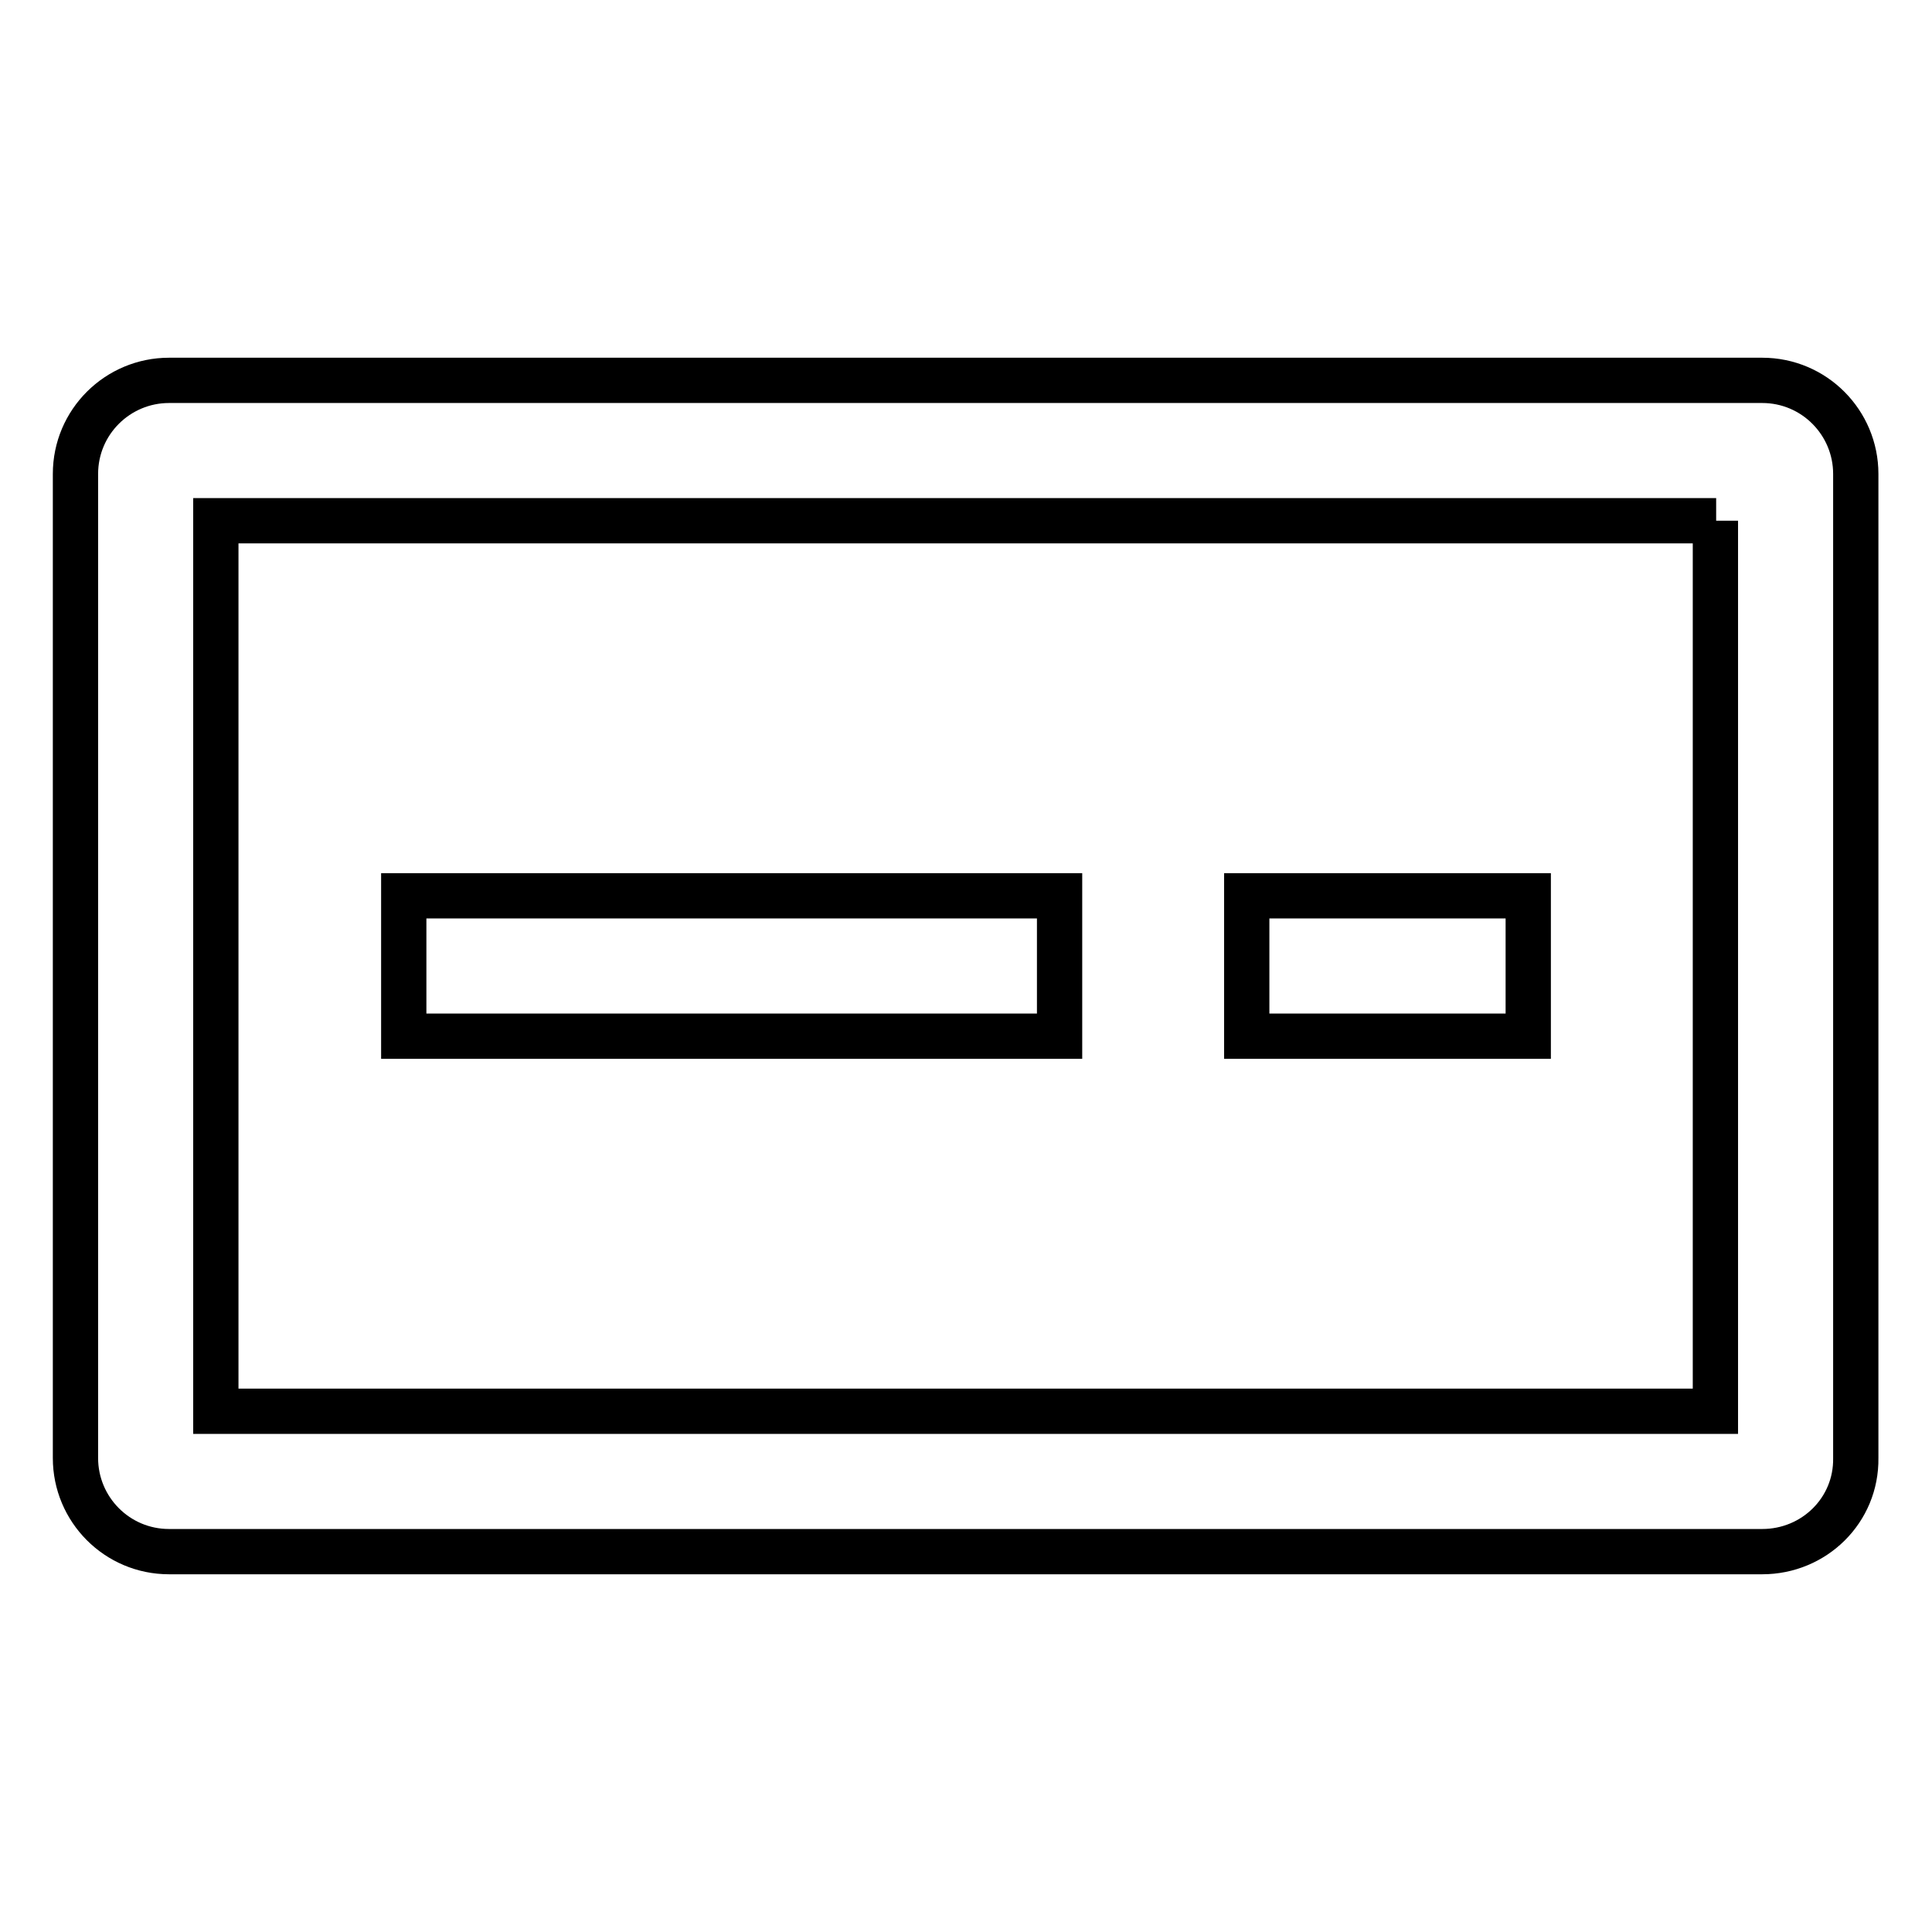
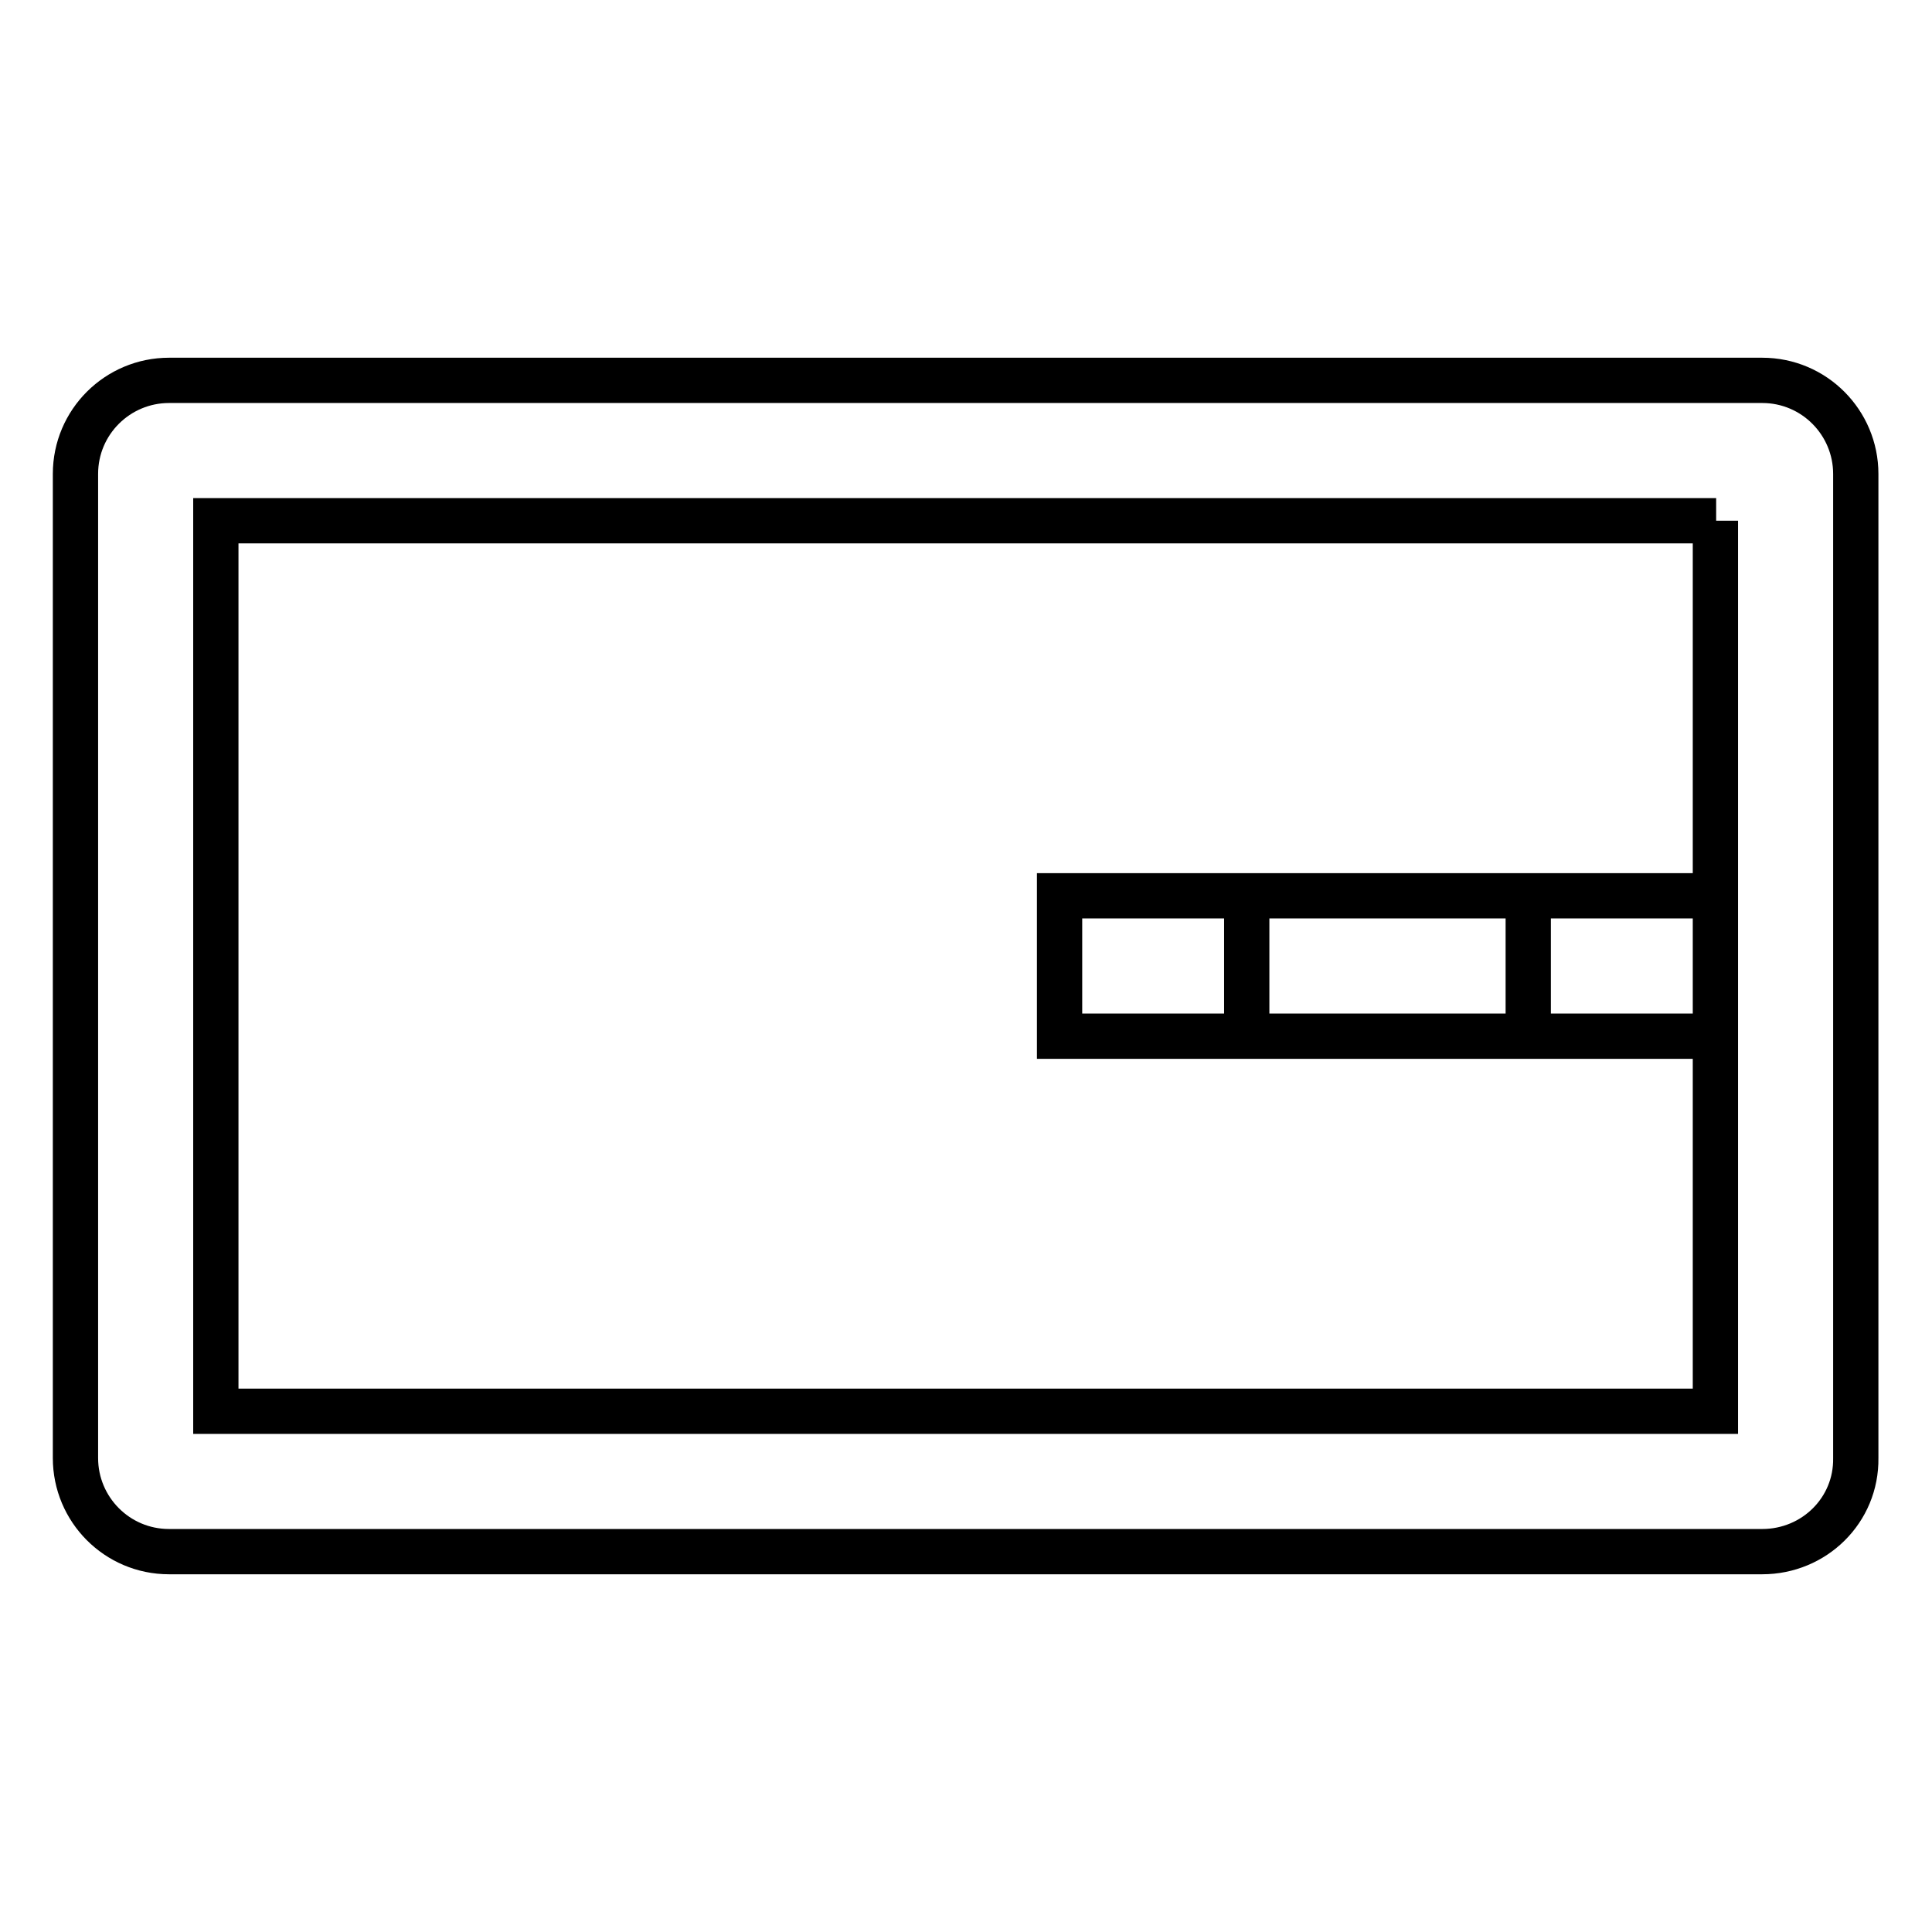
<svg xmlns="http://www.w3.org/2000/svg" version="1.1" x="0px" y="0px" viewBox="0 0 256 256" enable-background="new 0 0 256 256" xml:space="preserve">
  <g>
    <g>
-       <path stroke-width="6" fill-opacity="0" stroke="#000000" d="M233.5,205.6H22.4c-6.9,0-12.4-5.6-12.4-12.4V62.8c0-6.9,5.6-12.4,12.4-12.4h211.1c6.9,0,12.4,5.6,12.4,12.4v130.4C246,200.1,240.4,205.6,233.5,205.6L233.5,205.6z M227.4,69H28.6v118h198.7V69L227.4,69z M140.4,137.3H53.5v-18.6h86.9V137.3L140.4,137.3z M202.5,137.3h-37.3v-18.6h37.3V137.3L202.5,137.3z" />
+       <path stroke-width="6" fill-opacity="0" stroke="#000000" d="M233.5,205.6H22.4c-6.9,0-12.4-5.6-12.4-12.4V62.8c0-6.9,5.6-12.4,12.4-12.4h211.1c6.9,0,12.4,5.6,12.4,12.4v130.4C246,200.1,240.4,205.6,233.5,205.6L233.5,205.6z M227.4,69H28.6v118h198.7V69L227.4,69z M140.4,137.3v-18.6h86.9V137.3L140.4,137.3z M202.5,137.3h-37.3v-18.6h37.3V137.3L202.5,137.3z" />
    </g>
  </g>
</svg>